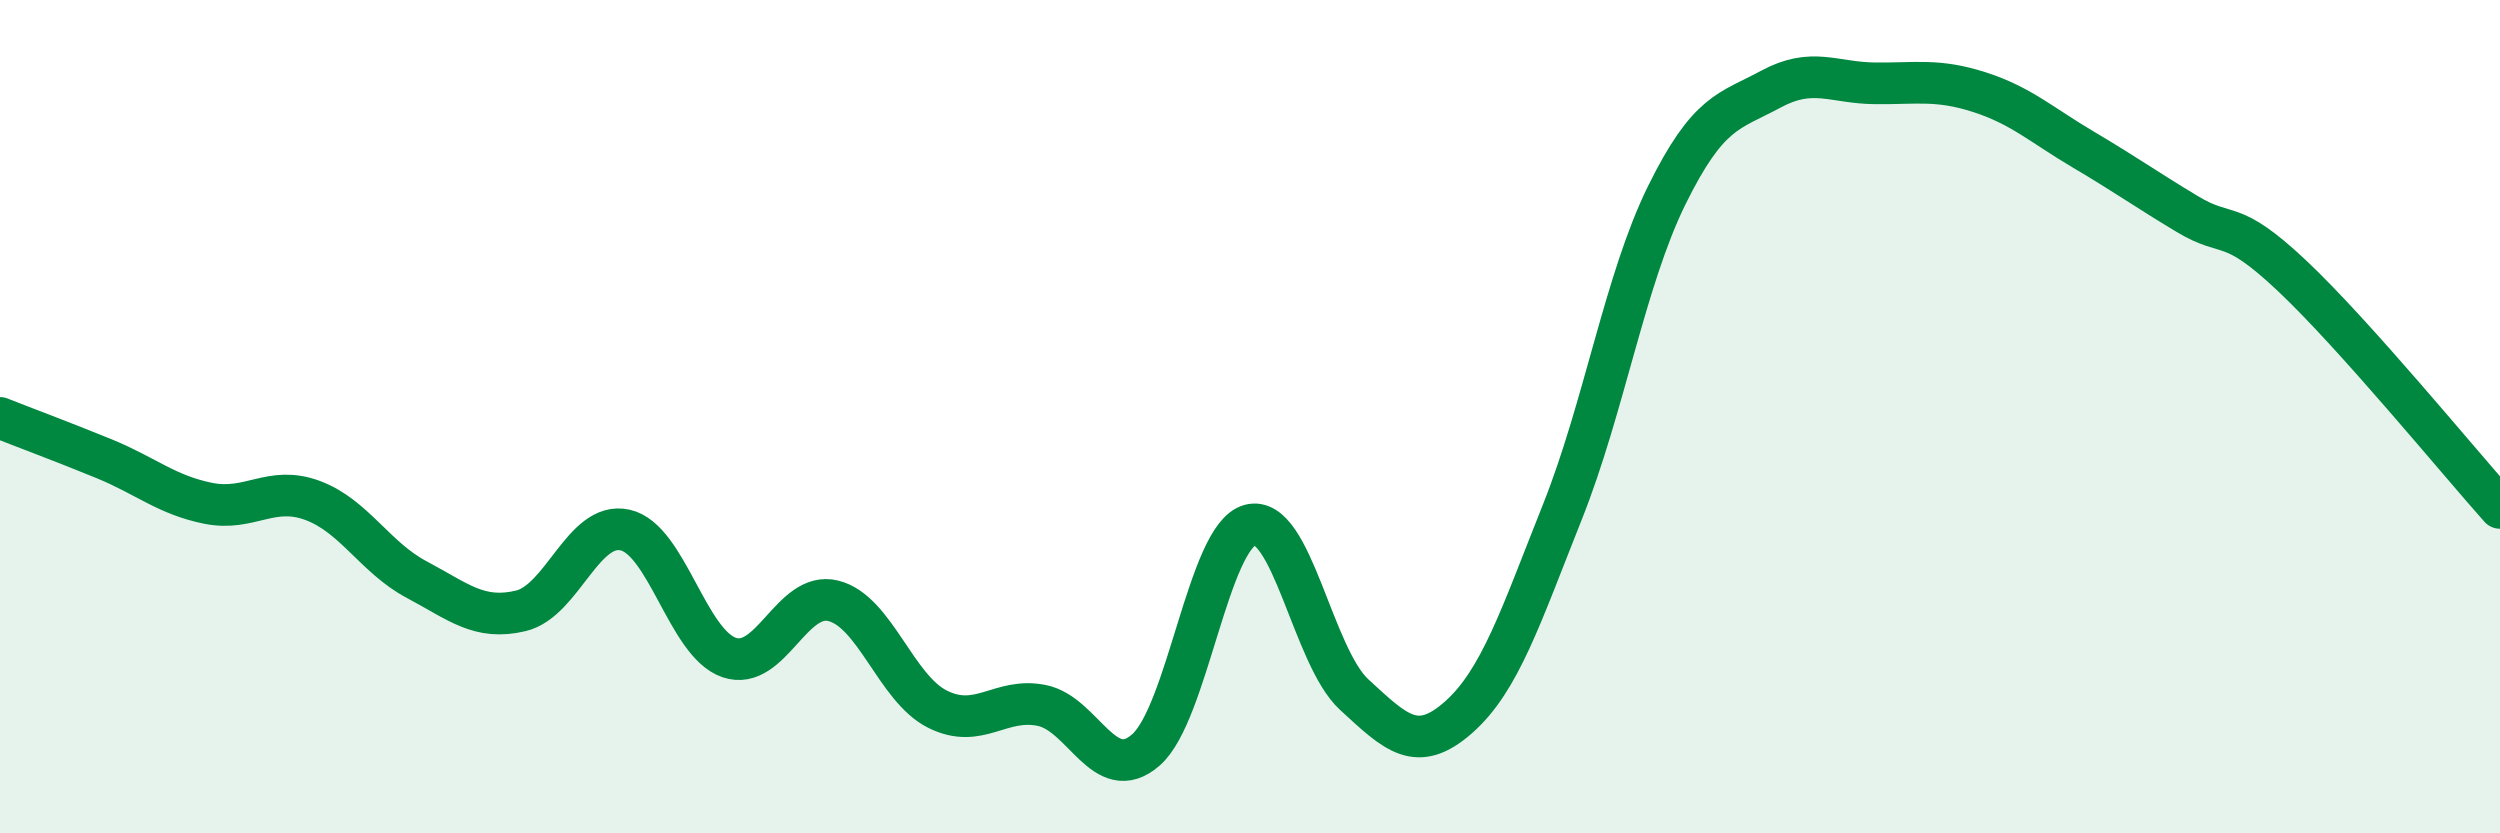
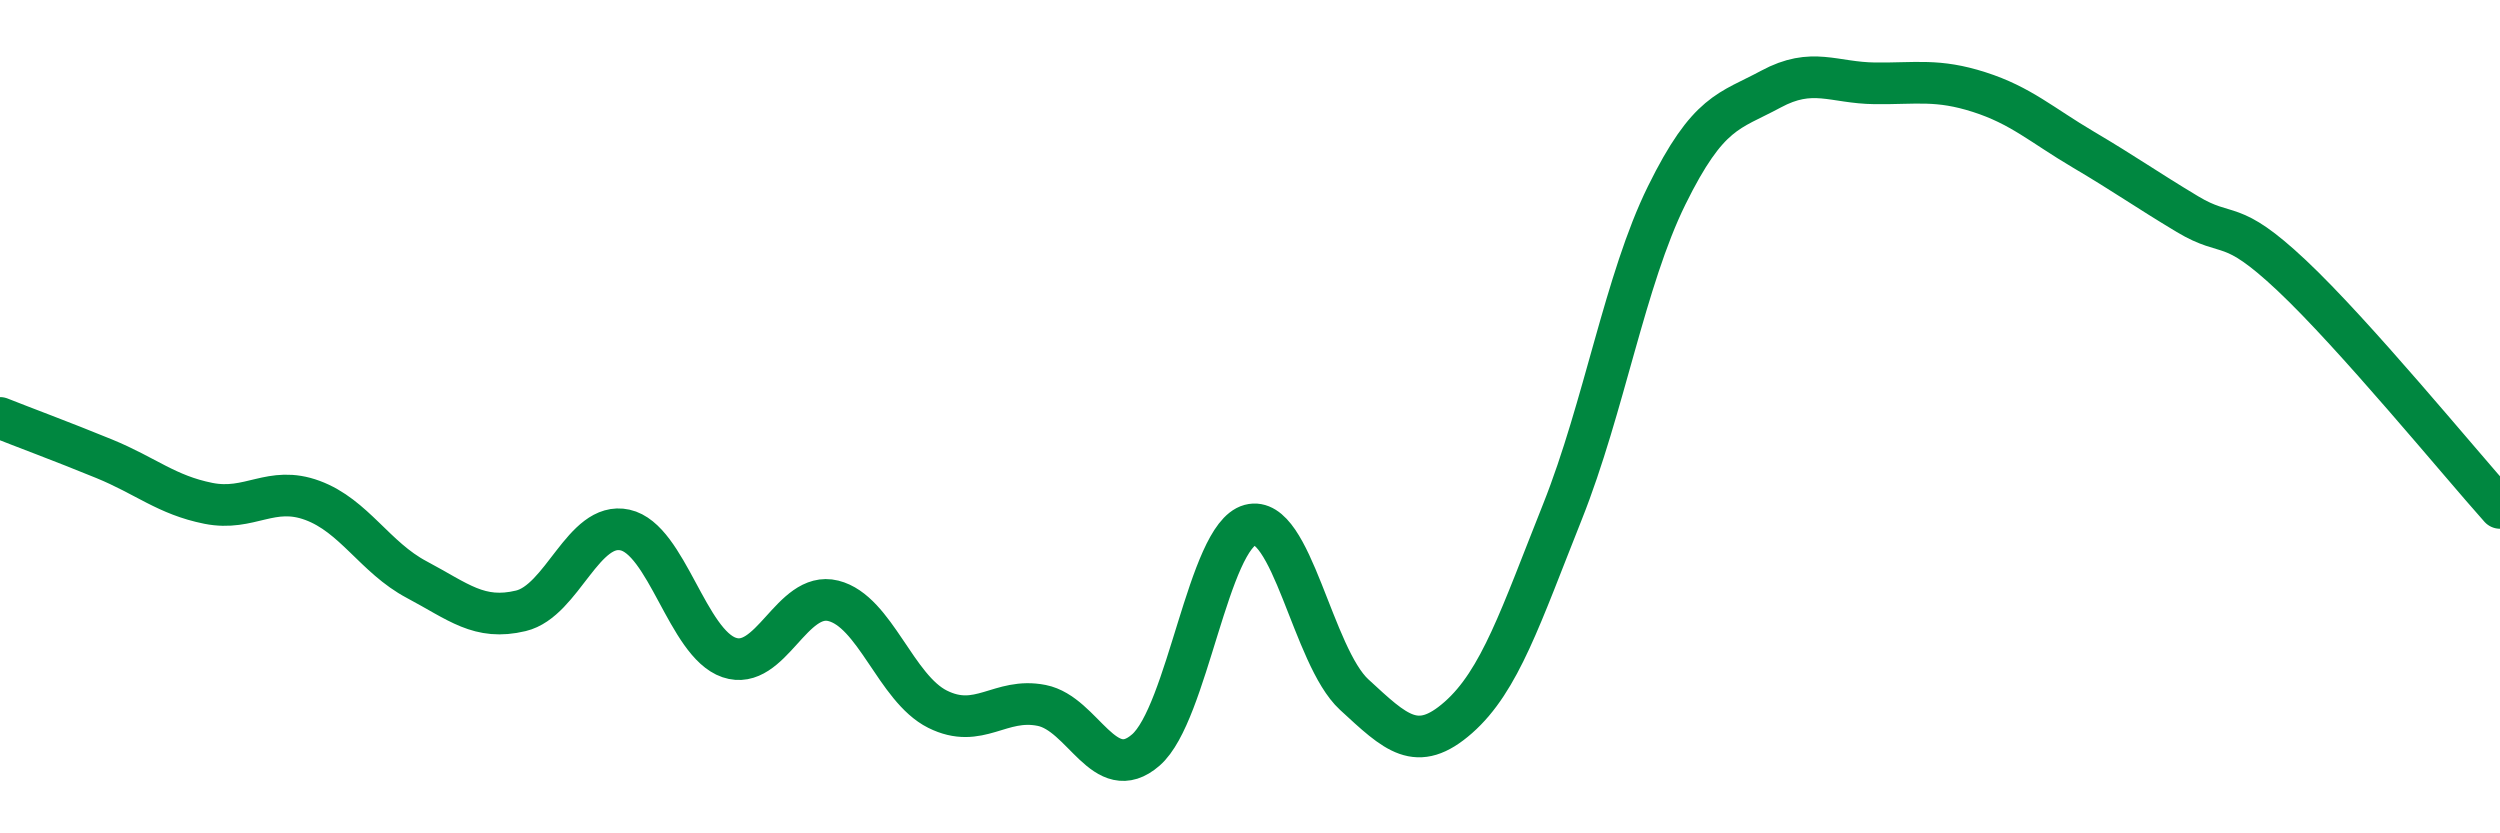
<svg xmlns="http://www.w3.org/2000/svg" width="60" height="20" viewBox="0 0 60 20">
-   <path d="M 0,10.03 C 0.5,10.23 1.5,10.6 2.5,11.01 C 3.5,11.42 4,11.88 5,12.08 C 6,12.28 6.5,11.64 7.5,12.01 C 8.5,12.38 9,13.38 10,13.91 C 11,14.44 11.5,14.9 12.5,14.66 C 13.5,14.42 14,12.5 15,12.72 C 16,12.94 16.5,15.44 17.5,15.78 C 18.5,16.12 19,14.17 20,14.42 C 21,14.67 21.5,16.52 22.5,17.02 C 23.5,17.52 24,16.73 25,16.93 C 26,17.13 26.5,18.87 27.5,18 C 28.5,17.13 29,12.87 30,12.6 C 31,12.33 31.5,15.75 32.5,16.67 C 33.5,17.59 34,18.1 35,17.22 C 36,16.34 36.5,14.79 37.5,12.28 C 38.5,9.77 39,6.72 40,4.69 C 41,2.66 41.5,2.68 42.5,2.14 C 43.5,1.6 44,1.99 45,2 C 46,2.01 46.5,1.89 47.5,2.21 C 48.5,2.53 49,3 50,3.59 C 51,4.18 51.5,4.54 52.5,5.14 C 53.5,5.74 53.5,5.2 55,6.61 C 56.5,8.02 59,11.07 60,12.19L60 20L0 20Z" fill="#008740" opacity="0.1" stroke-linecap="round" stroke-linejoin="round" />
  <path d="M 0,10.03 C 0.5,10.23 1.5,10.6 2.5,11.01 C 3.5,11.42 4,11.88 5,12.08 C 6,12.28 6.5,11.64 7.5,12.01 C 8.5,12.38 9,13.38 10,13.91 C 11,14.44 11.5,14.9 12.5,14.66 C 13.5,14.42 14,12.5 15,12.72 C 16,12.94 16.5,15.44 17.5,15.78 C 18.5,16.12 19,14.17 20,14.42 C 21,14.67 21.5,16.52 22.5,17.02 C 23.5,17.52 24,16.73 25,16.93 C 26,17.13 26.5,18.87 27.5,18 C 28.5,17.13 29,12.87 30,12.6 C 31,12.33 31.5,15.75 32.5,16.67 C 33.5,17.59 34,18.1 35,17.22 C 36,16.34 36.5,14.79 37.5,12.28 C 38.5,9.77 39,6.72 40,4.69 C 41,2.66 41.5,2.68 42.5,2.14 C 43.5,1.6 44,1.99 45,2 C 46,2.01 46.5,1.89 47.5,2.21 C 48.5,2.53 49,3 50,3.59 C 51,4.18 51.5,4.54 52.5,5.14 C 53.5,5.74 53.5,5.2 55,6.61 C 56.5,8.02 59,11.07 60,12.19" stroke="#008740" stroke-width="1" fill="none" stroke-linecap="round" stroke-linejoin="round" />
</svg>